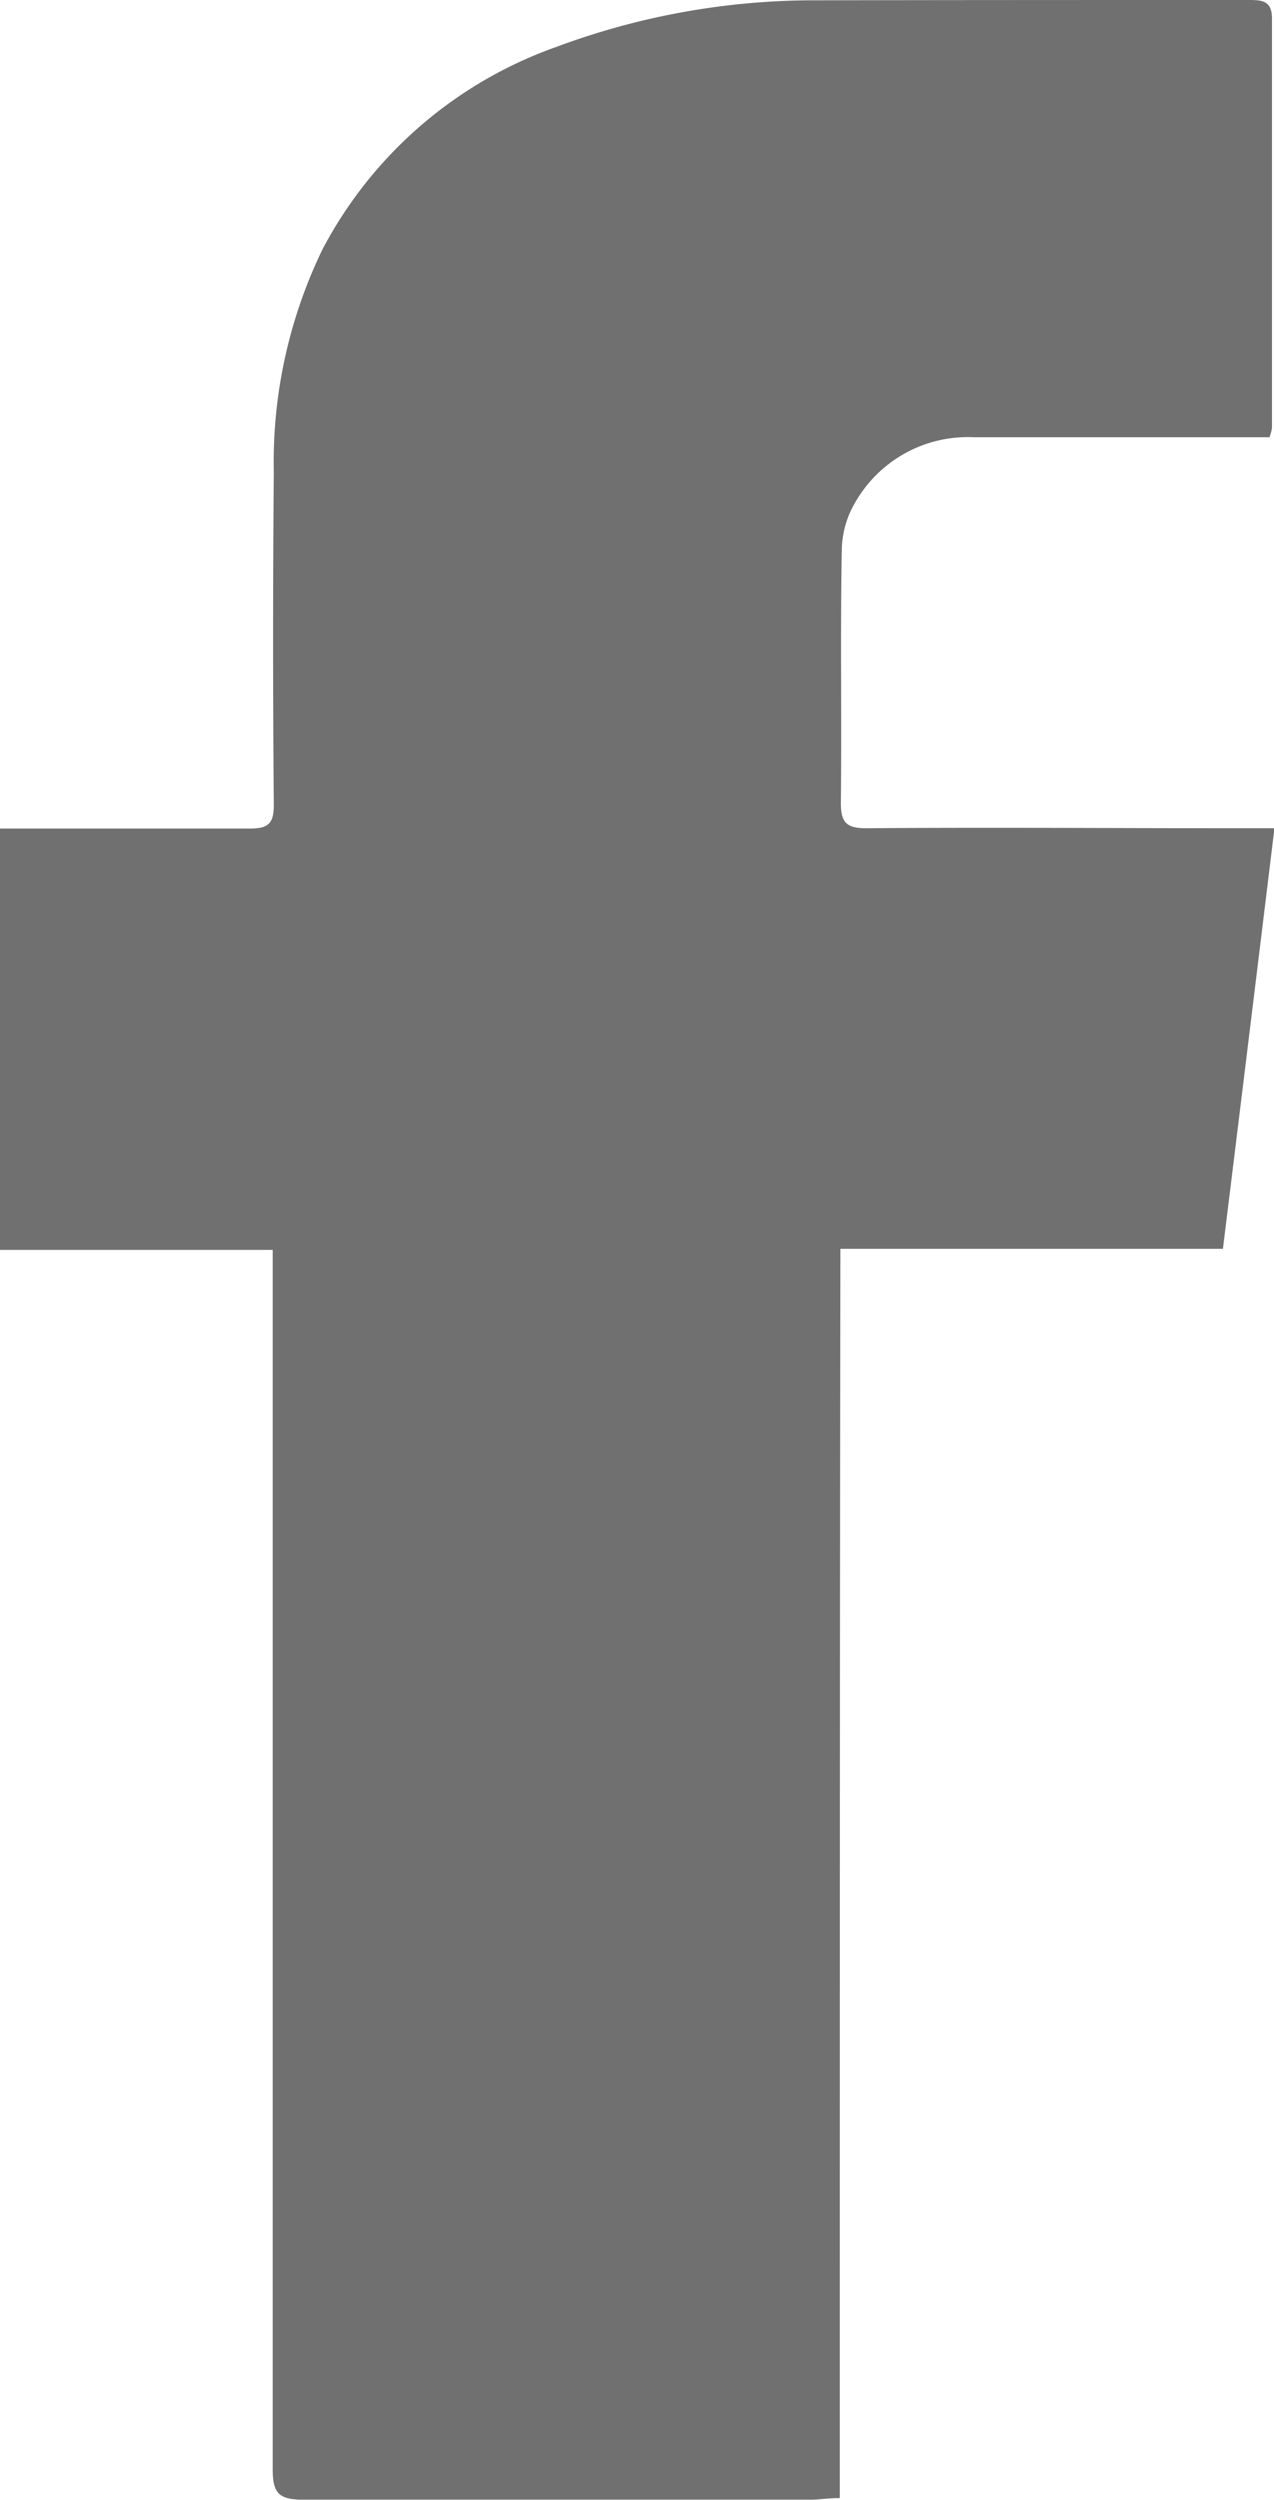
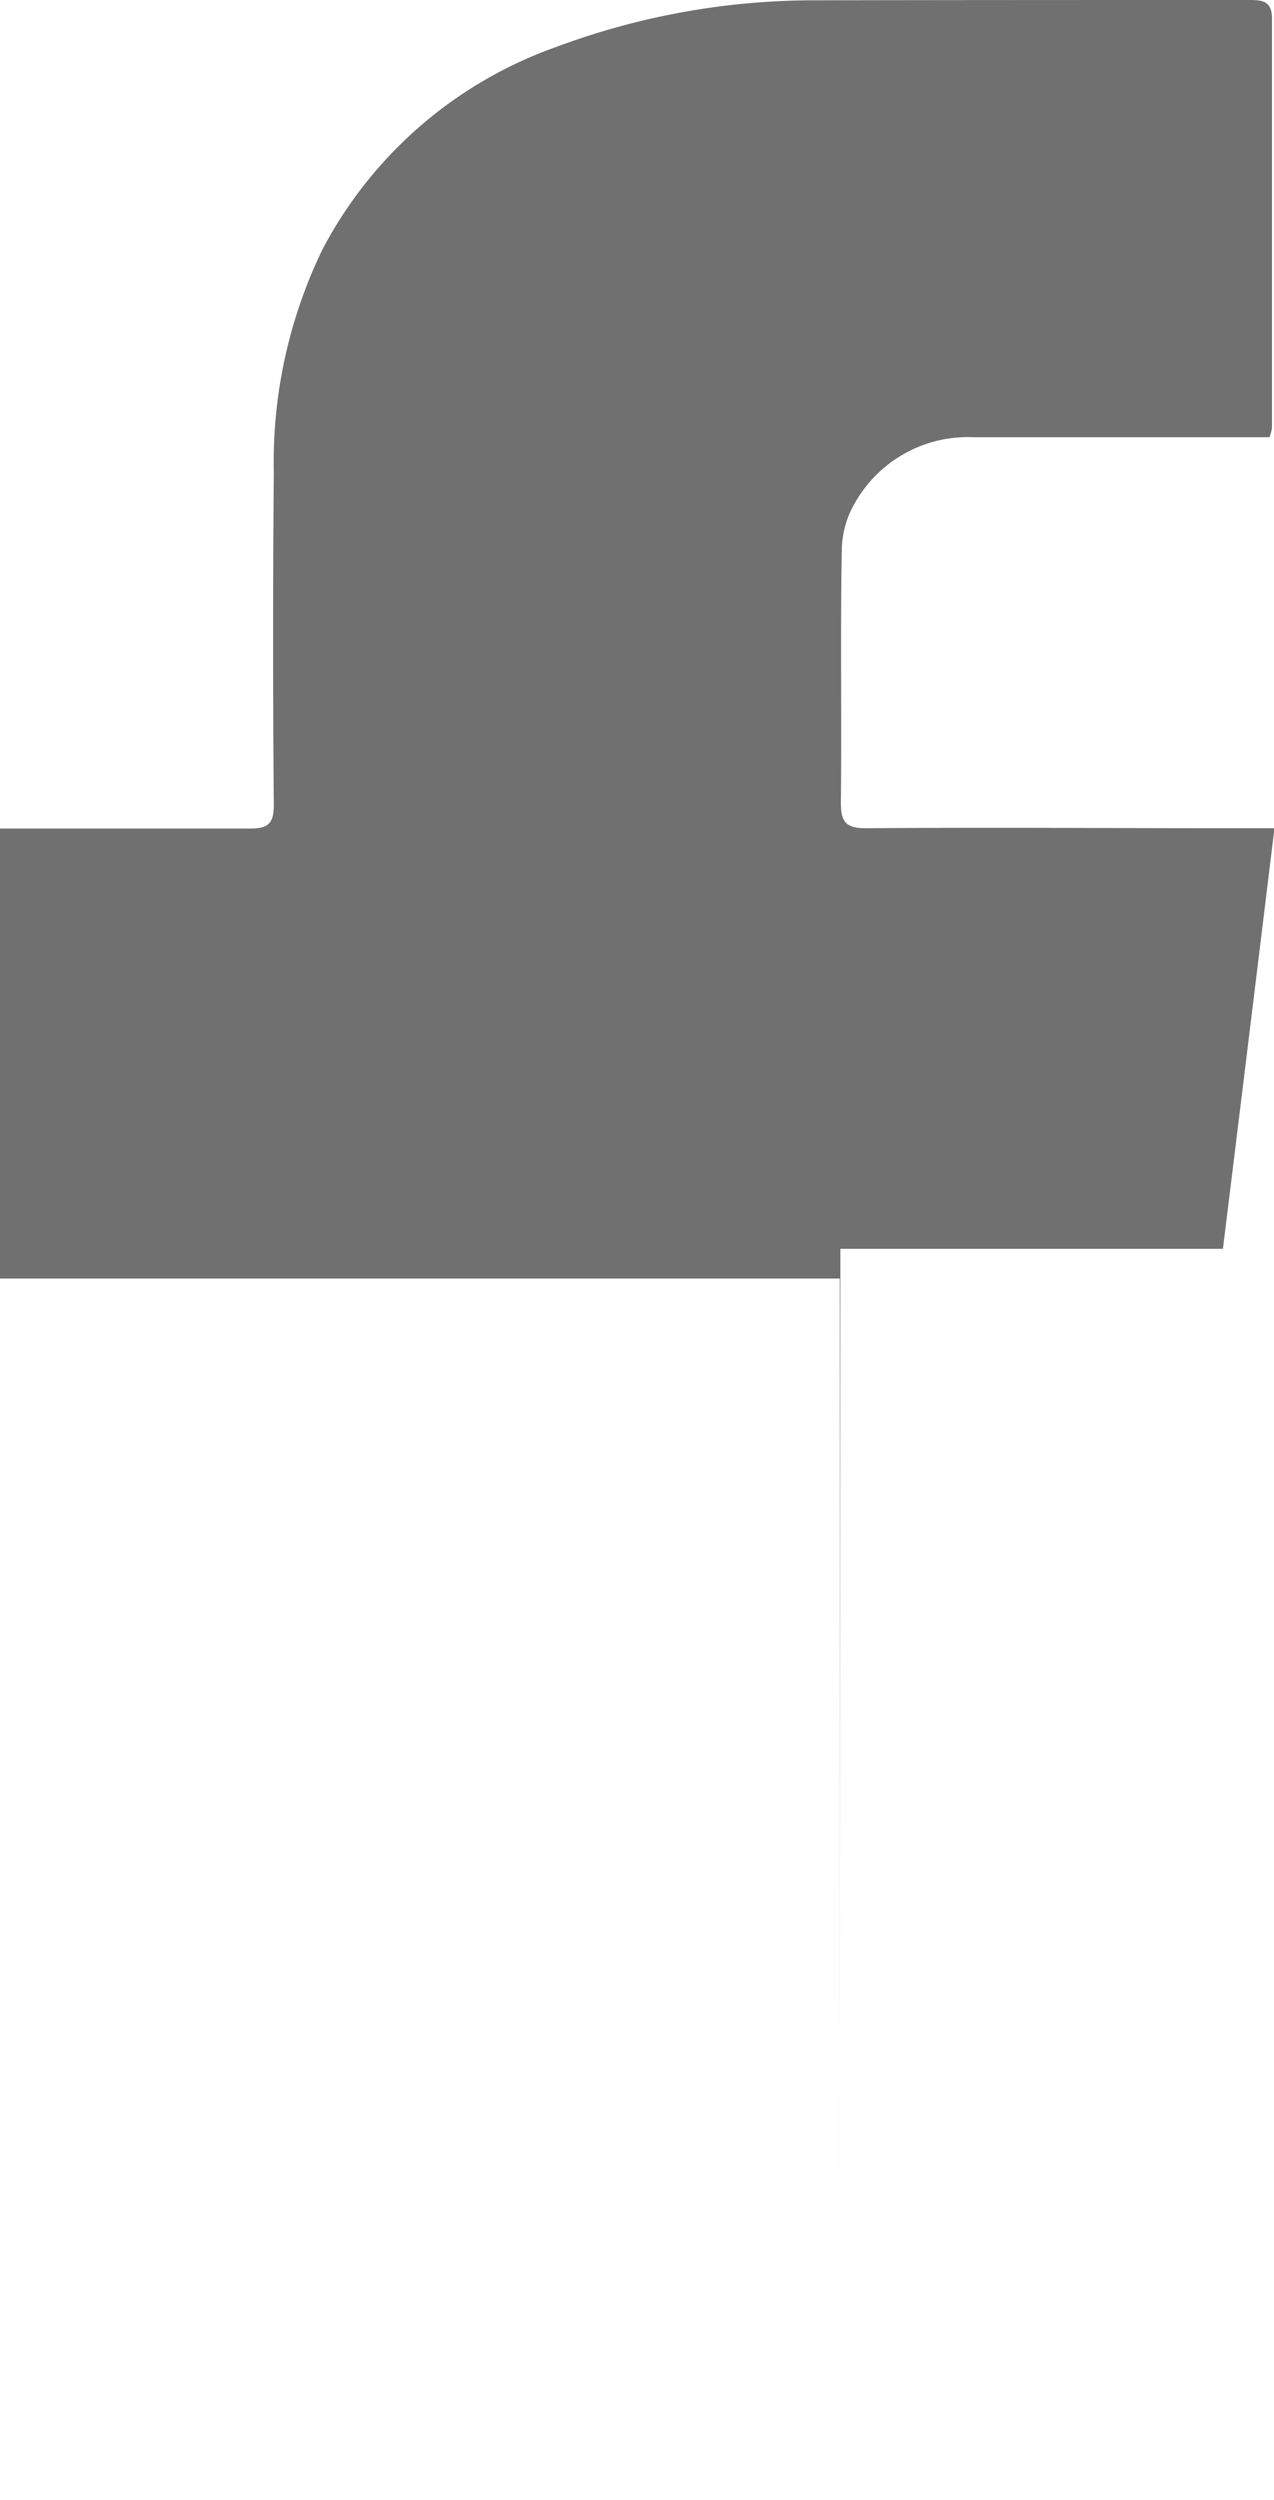
<svg xmlns="http://www.w3.org/2000/svg" id="FB_icon-icons.com_65484" width="8.18" height="16.05" viewBox="0 0 8.18 16.05">
-   <path id="Path_19" data-name="Path 19" d="M144.392,21.037c-.08,0-.131.01-.182.01-1.089,0-2.175,0-3.265,0-.153,0-.194-.041-.194-.194q0-3.8,0-7.609v-.22H139V10.319h.172c.478,0,.956,0,1.433,0,.121,0,.153-.035.153-.153-.006-.71-.006-1.424,0-2.134a3.133,3.133,0,0,1,.312-1.43,2.72,2.72,0,0,1,1.5-1.3,4.736,4.736,0,0,1,1.666-.3C145.163,5,146.087,5,147.011,5c.086,0,.156,0,.156.118q0,1.314,0,2.628a.259.259,0,0,1-.016.061h-.175c-.573,0-1.147,0-1.72,0a.833.833,0,0,0-.768.424.613.613,0,0,0-.083.3c-.01.541,0,1.083-.006,1.624,0,.127.038.162.162.162.8-.006,1.593,0,2.389,0h.233c-.111.911-.22,1.8-.331,2.7h-2.456C144.392,15.7,144.392,18.358,144.392,21.037Z" transform="translate(-139 -5)" fill="#707070" />
+   <path id="Path_19" data-name="Path 19" d="M144.392,21.037q0-3.8,0-7.609v-.22H139V10.319h.172c.478,0,.956,0,1.433,0,.121,0,.153-.035.153-.153-.006-.71-.006-1.424,0-2.134a3.133,3.133,0,0,1,.312-1.43,2.72,2.72,0,0,1,1.5-1.3,4.736,4.736,0,0,1,1.666-.3C145.163,5,146.087,5,147.011,5c.086,0,.156,0,.156.118q0,1.314,0,2.628a.259.259,0,0,1-.016.061h-.175c-.573,0-1.147,0-1.72,0a.833.833,0,0,0-.768.424.613.613,0,0,0-.083.3c-.01.541,0,1.083-.006,1.624,0,.127.038.162.162.162.8-.006,1.593,0,2.389,0h.233c-.111.911-.22,1.8-.331,2.7h-2.456C144.392,15.7,144.392,18.358,144.392,21.037Z" transform="translate(-139 -5)" fill="#707070" />
</svg>